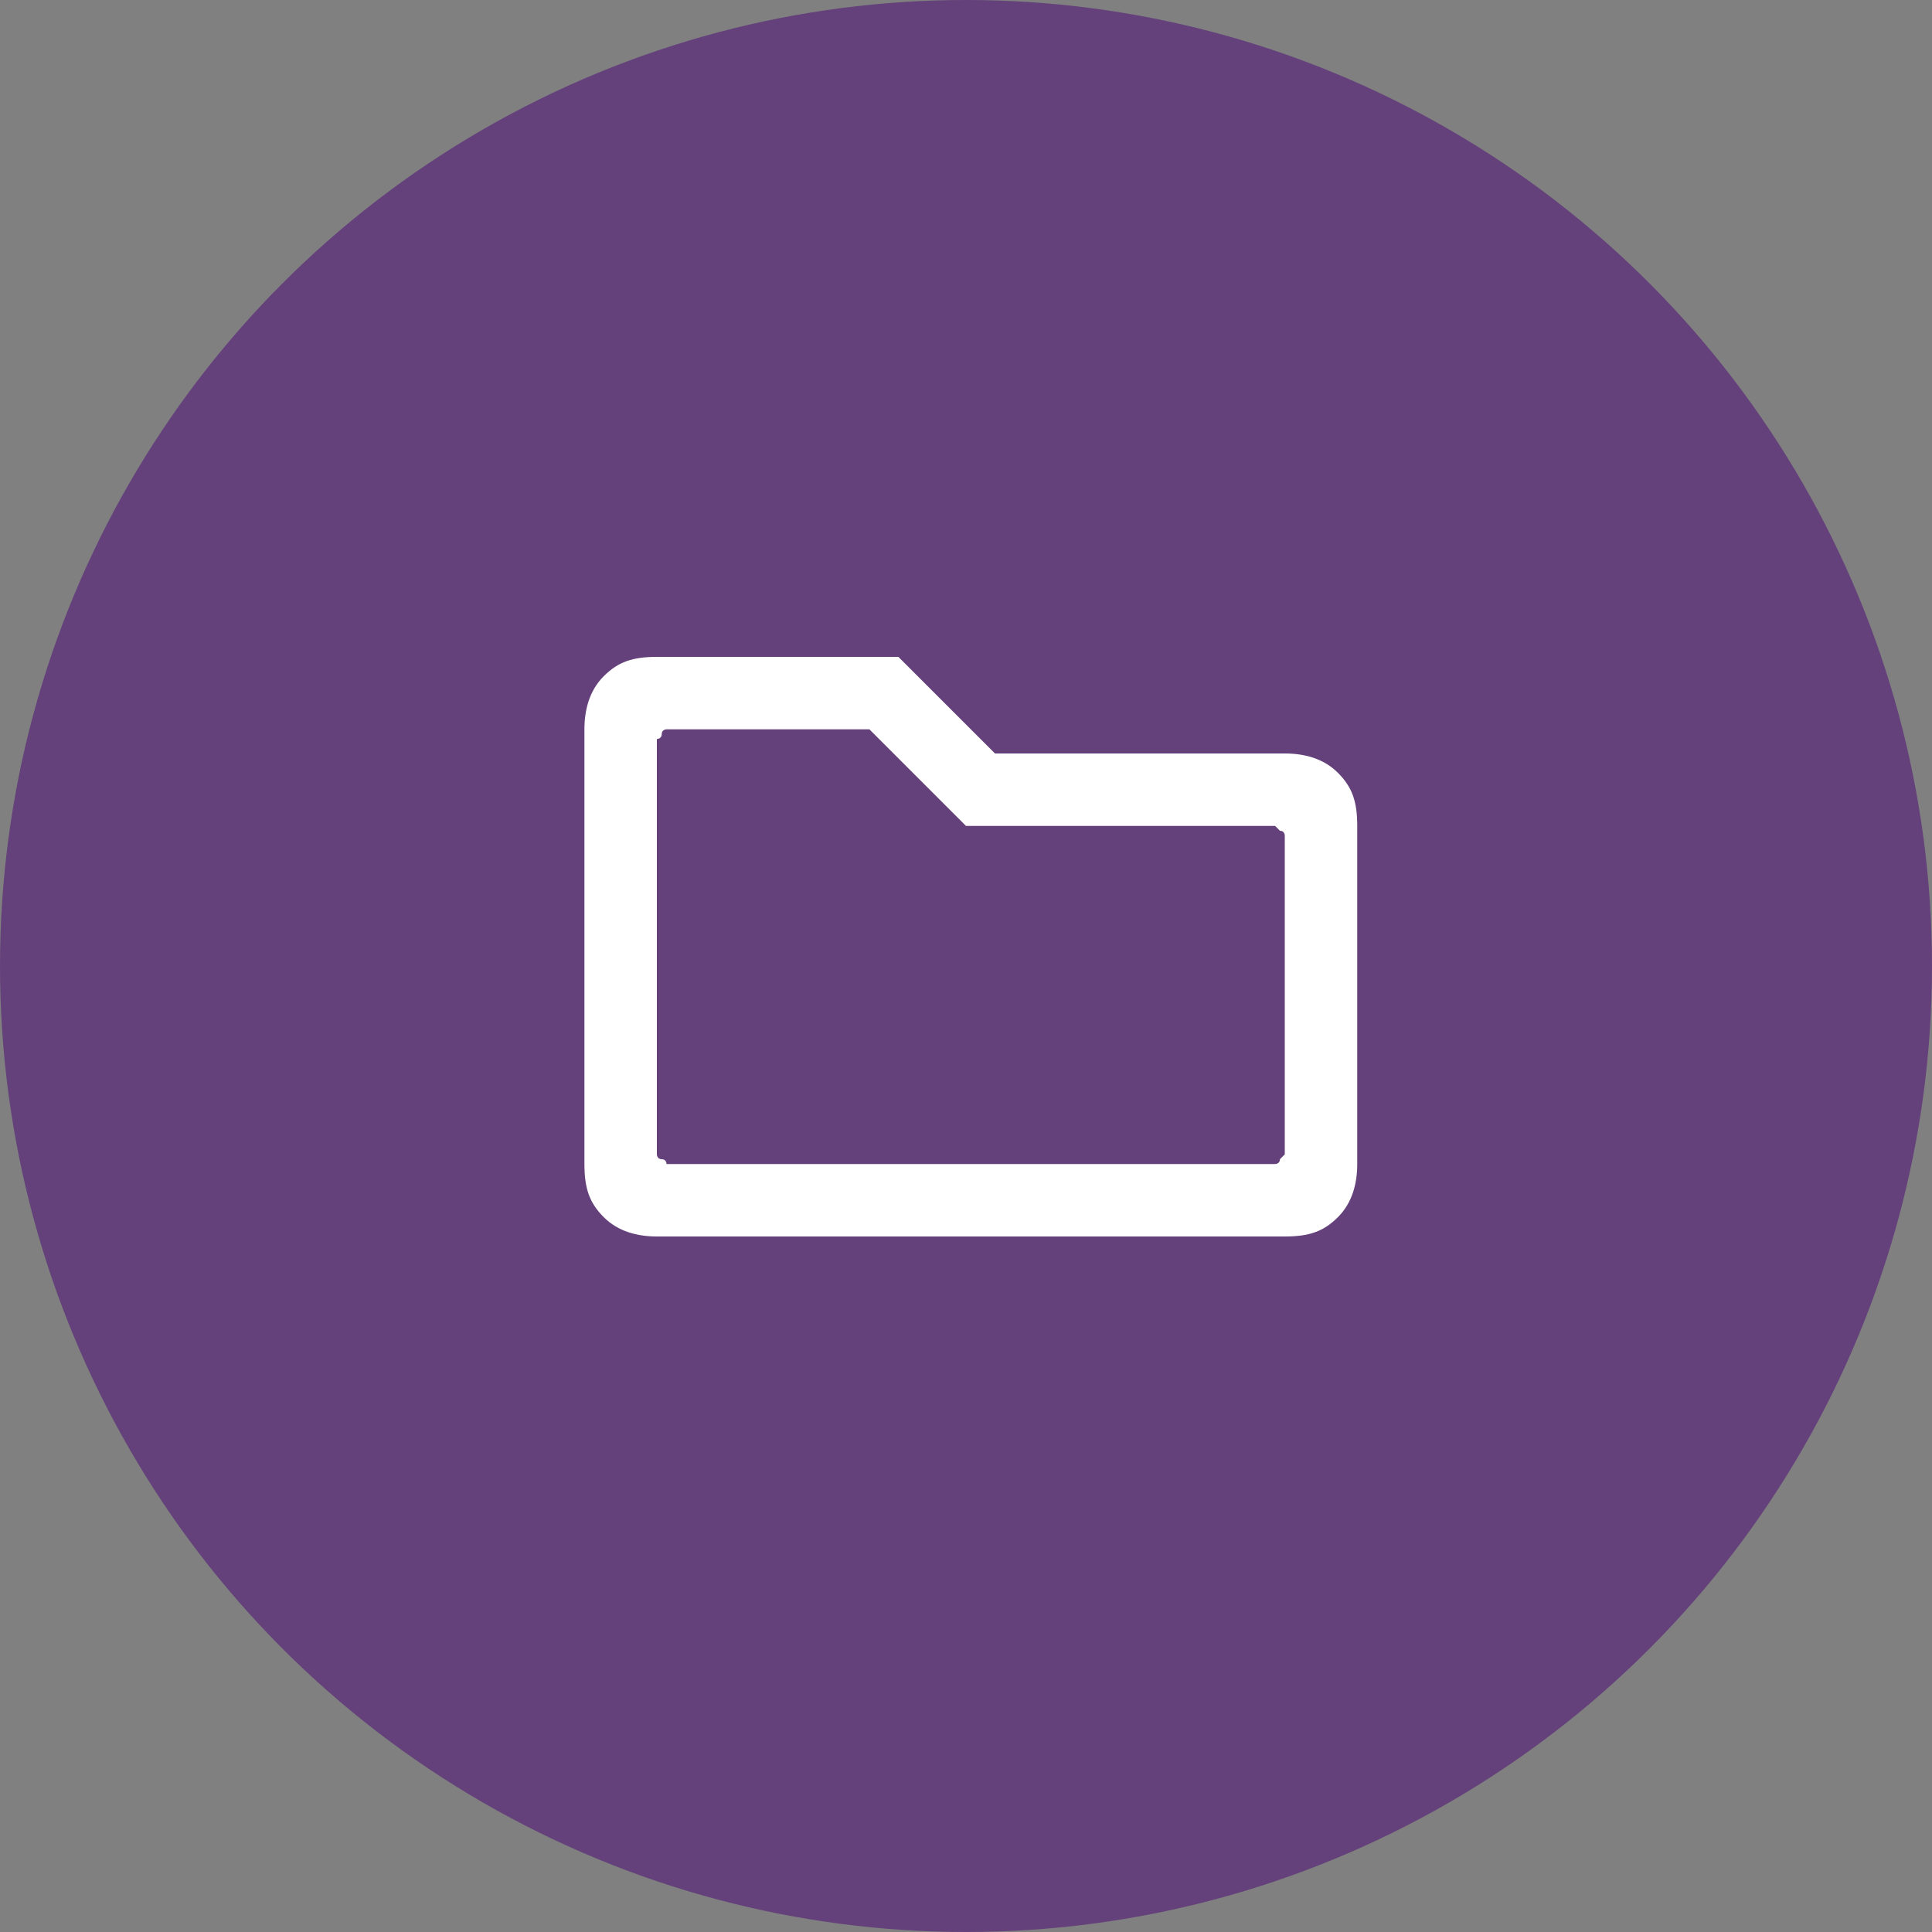
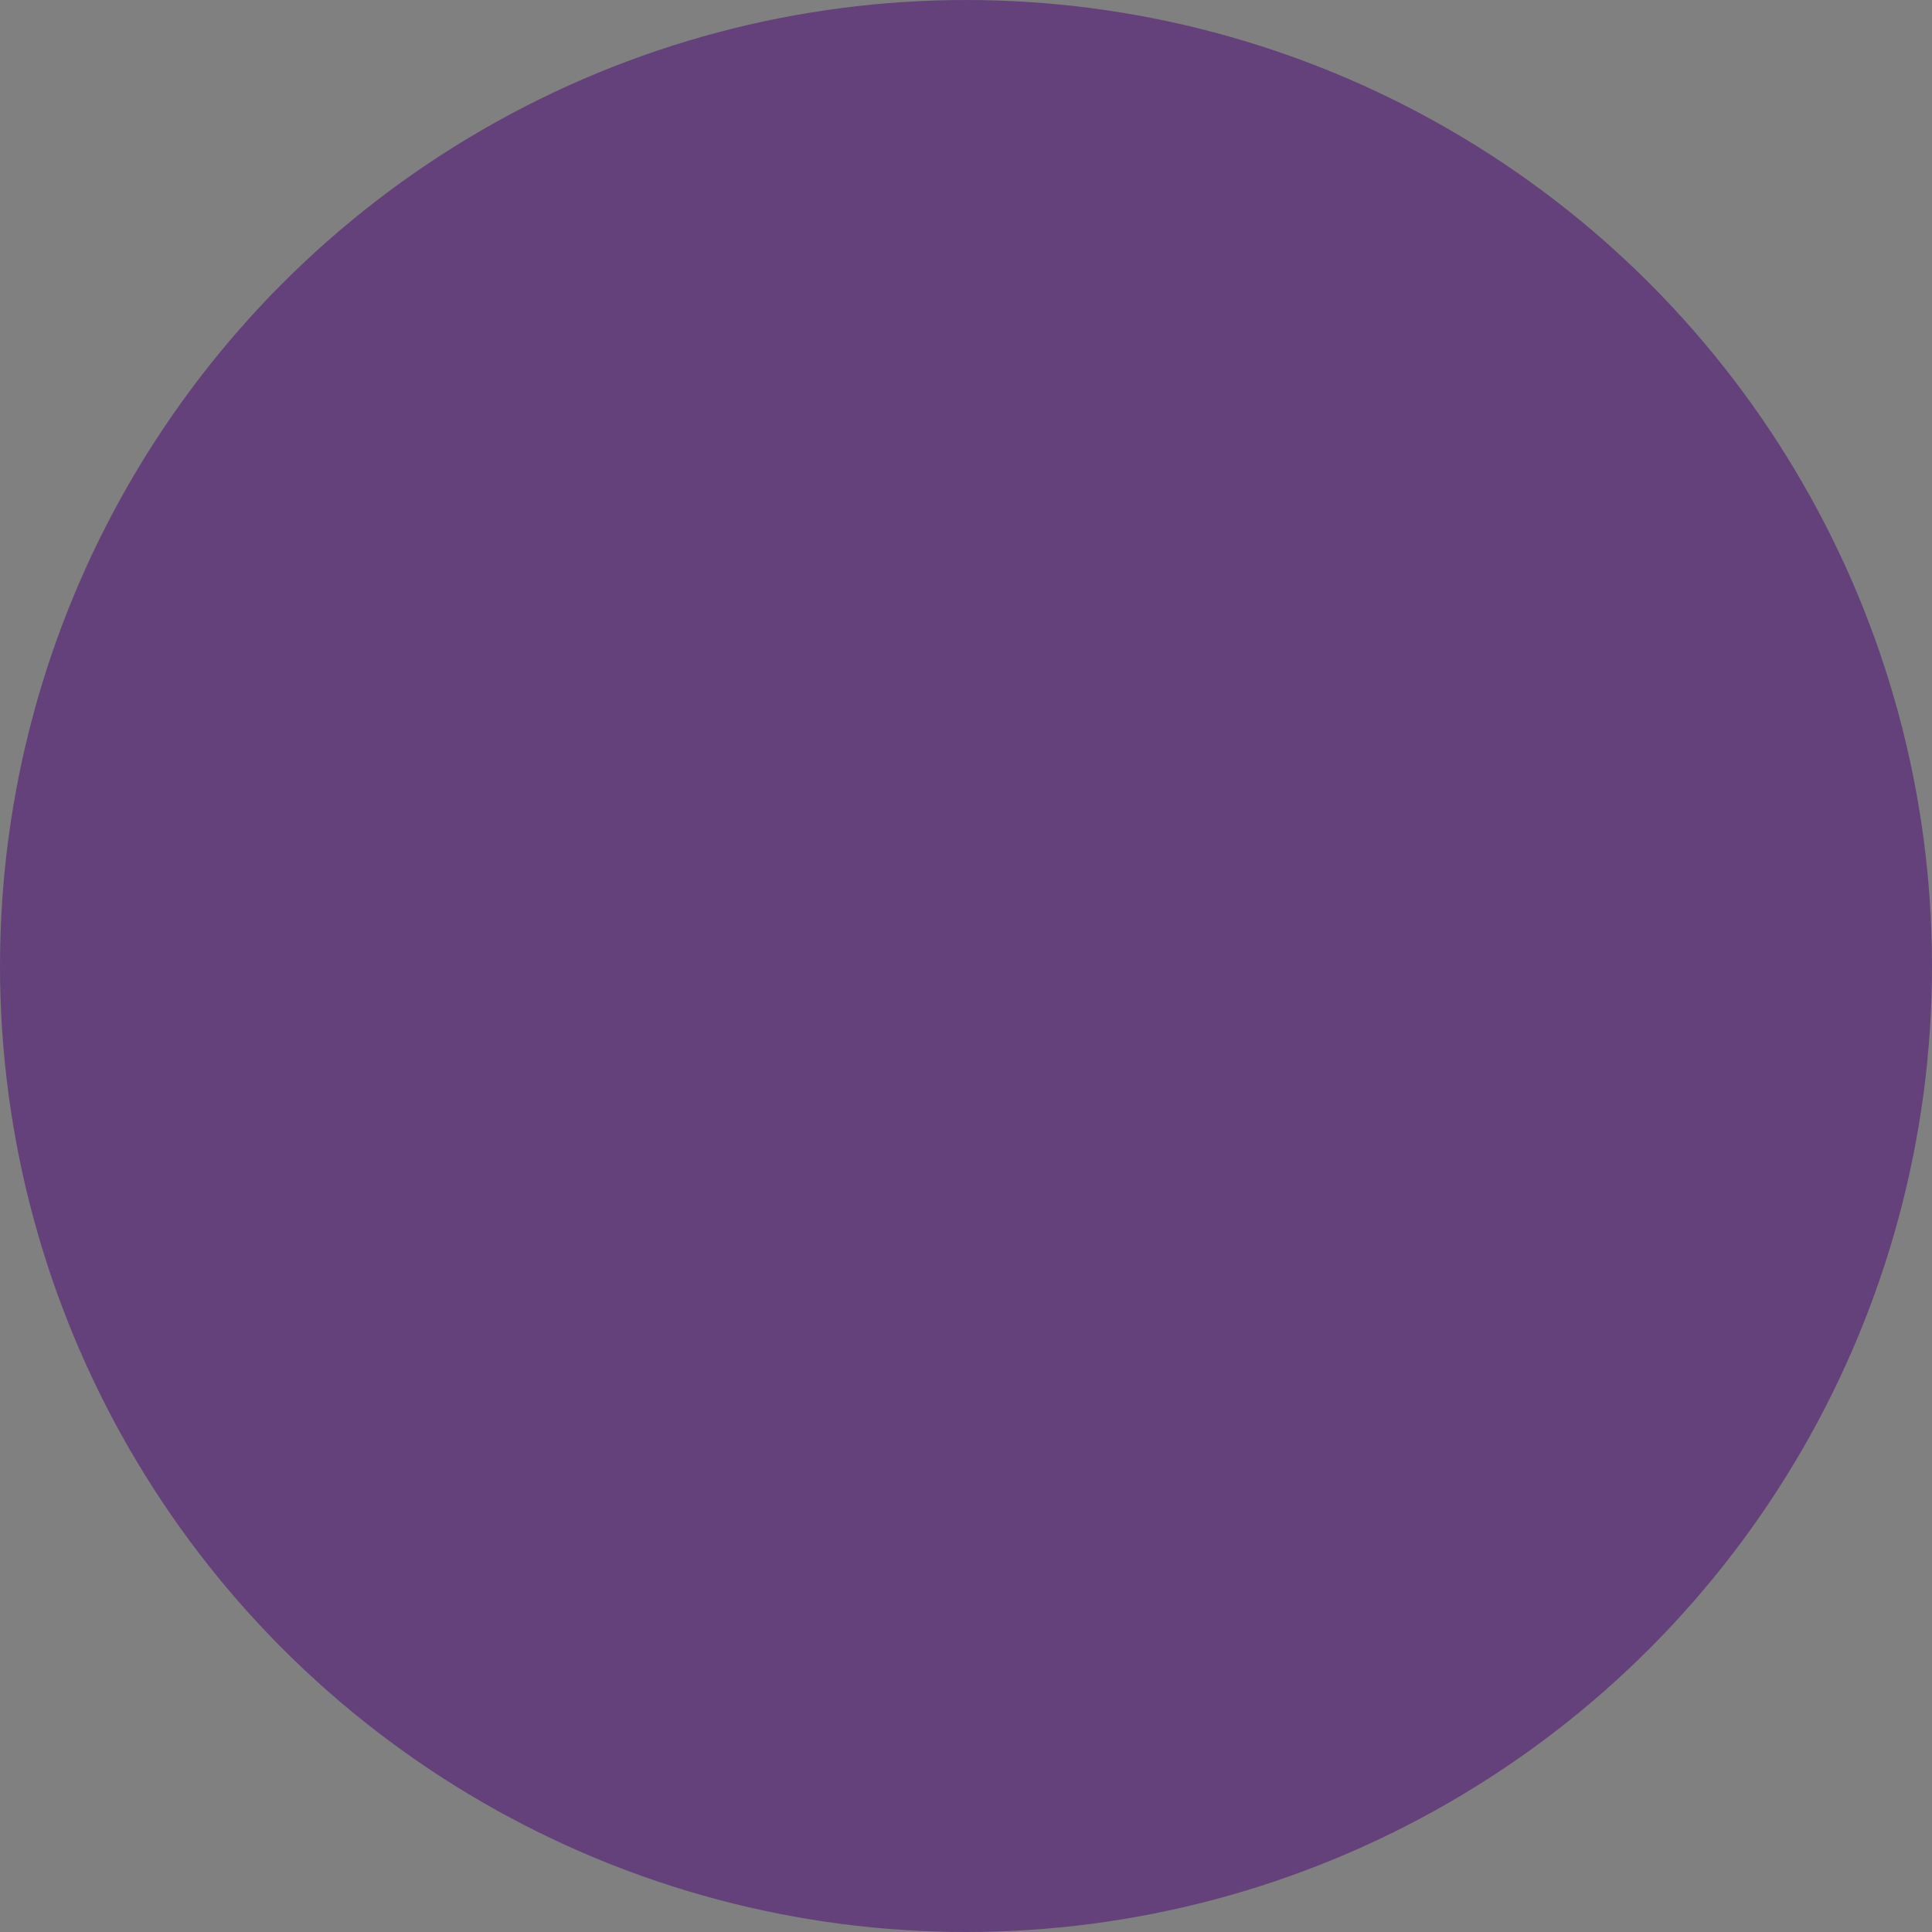
<svg xmlns="http://www.w3.org/2000/svg" version="1.1" id="_-e-_icon_story_sidebar_category.svg" x="0px" y="0px" viewBox="0 0 40 40" style="enable-background:new 0 0 40 40;" xml:space="preserve">
  <rect x="0" y="0" width="40" height="40" fill="#808080" stroke="none" />
  <style type="text/css">
	.st0{fill:#64417B;}
	.st1{enable-background:new    ;}
	.st2{fill:#FFFFFF;}
</style>
  <circle class="st0" cx="20" cy="20" r="20" />
  <g class="st1">
-     <path class="st2" d="M26.6,15.6c0.4,0,0.8,0.1,1.1,0.4c0.3,0.3,0.4,0.6,0.4,1.1v7c0,0.4-0.1,0.8-0.4,1.1c-0.3,0.3-0.6,0.4-1.1,0.4   h-13c-0.4,0-0.8-0.1-1.1-0.4s-0.4-0.6-0.4-1.1v-9c0-0.4,0.1-0.8,0.4-1.1s0.6-0.4,1.1-0.4h5l2,2H26.6z M26.4,24.1c0,0,0.1,0,0.1-0.1   c0,0,0.1-0.1,0.1-0.1v-6.6c0,0,0-0.1-0.1-0.1c0,0-0.1-0.1-0.1-0.1h-6.4l-2-2h-4.2c0,0-0.1,0-0.1,0.1s-0.1,0.1-0.1,0.1v8.6   c0,0,0,0.1,0.1,0.1s0.1,0.1,0.1,0.1H26.4z" />
-   </g>
+     </g>
</svg>